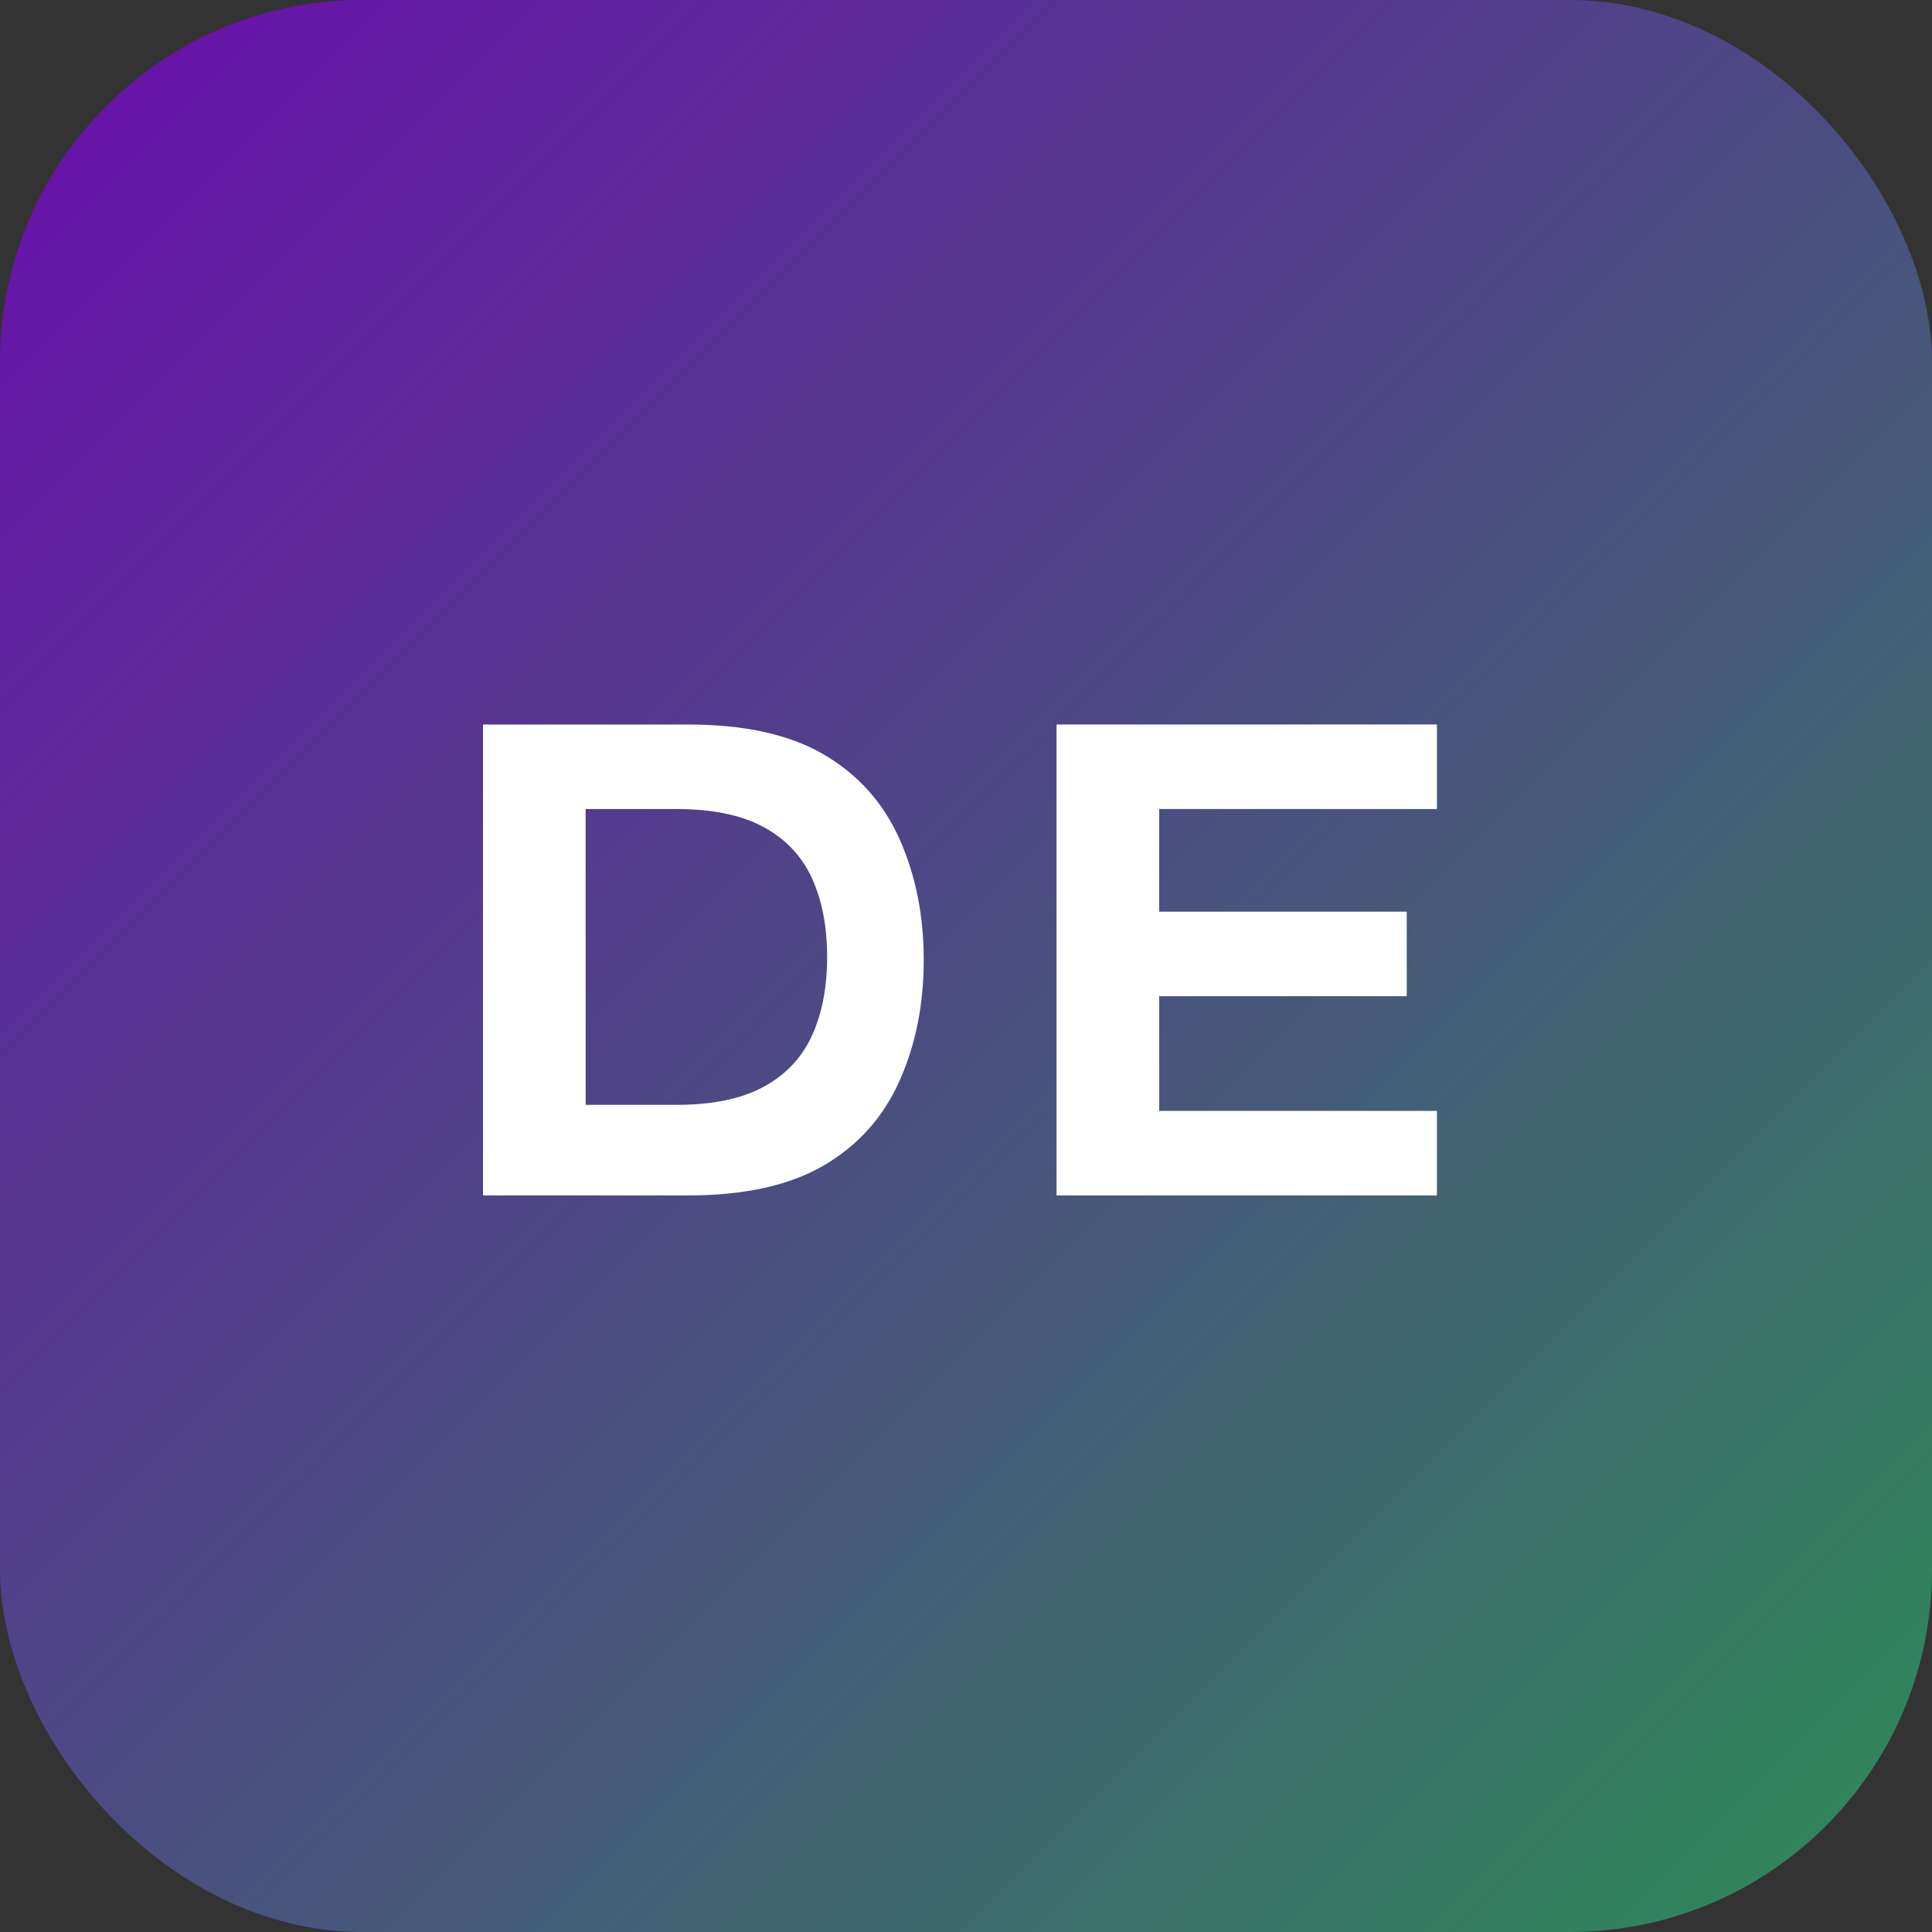
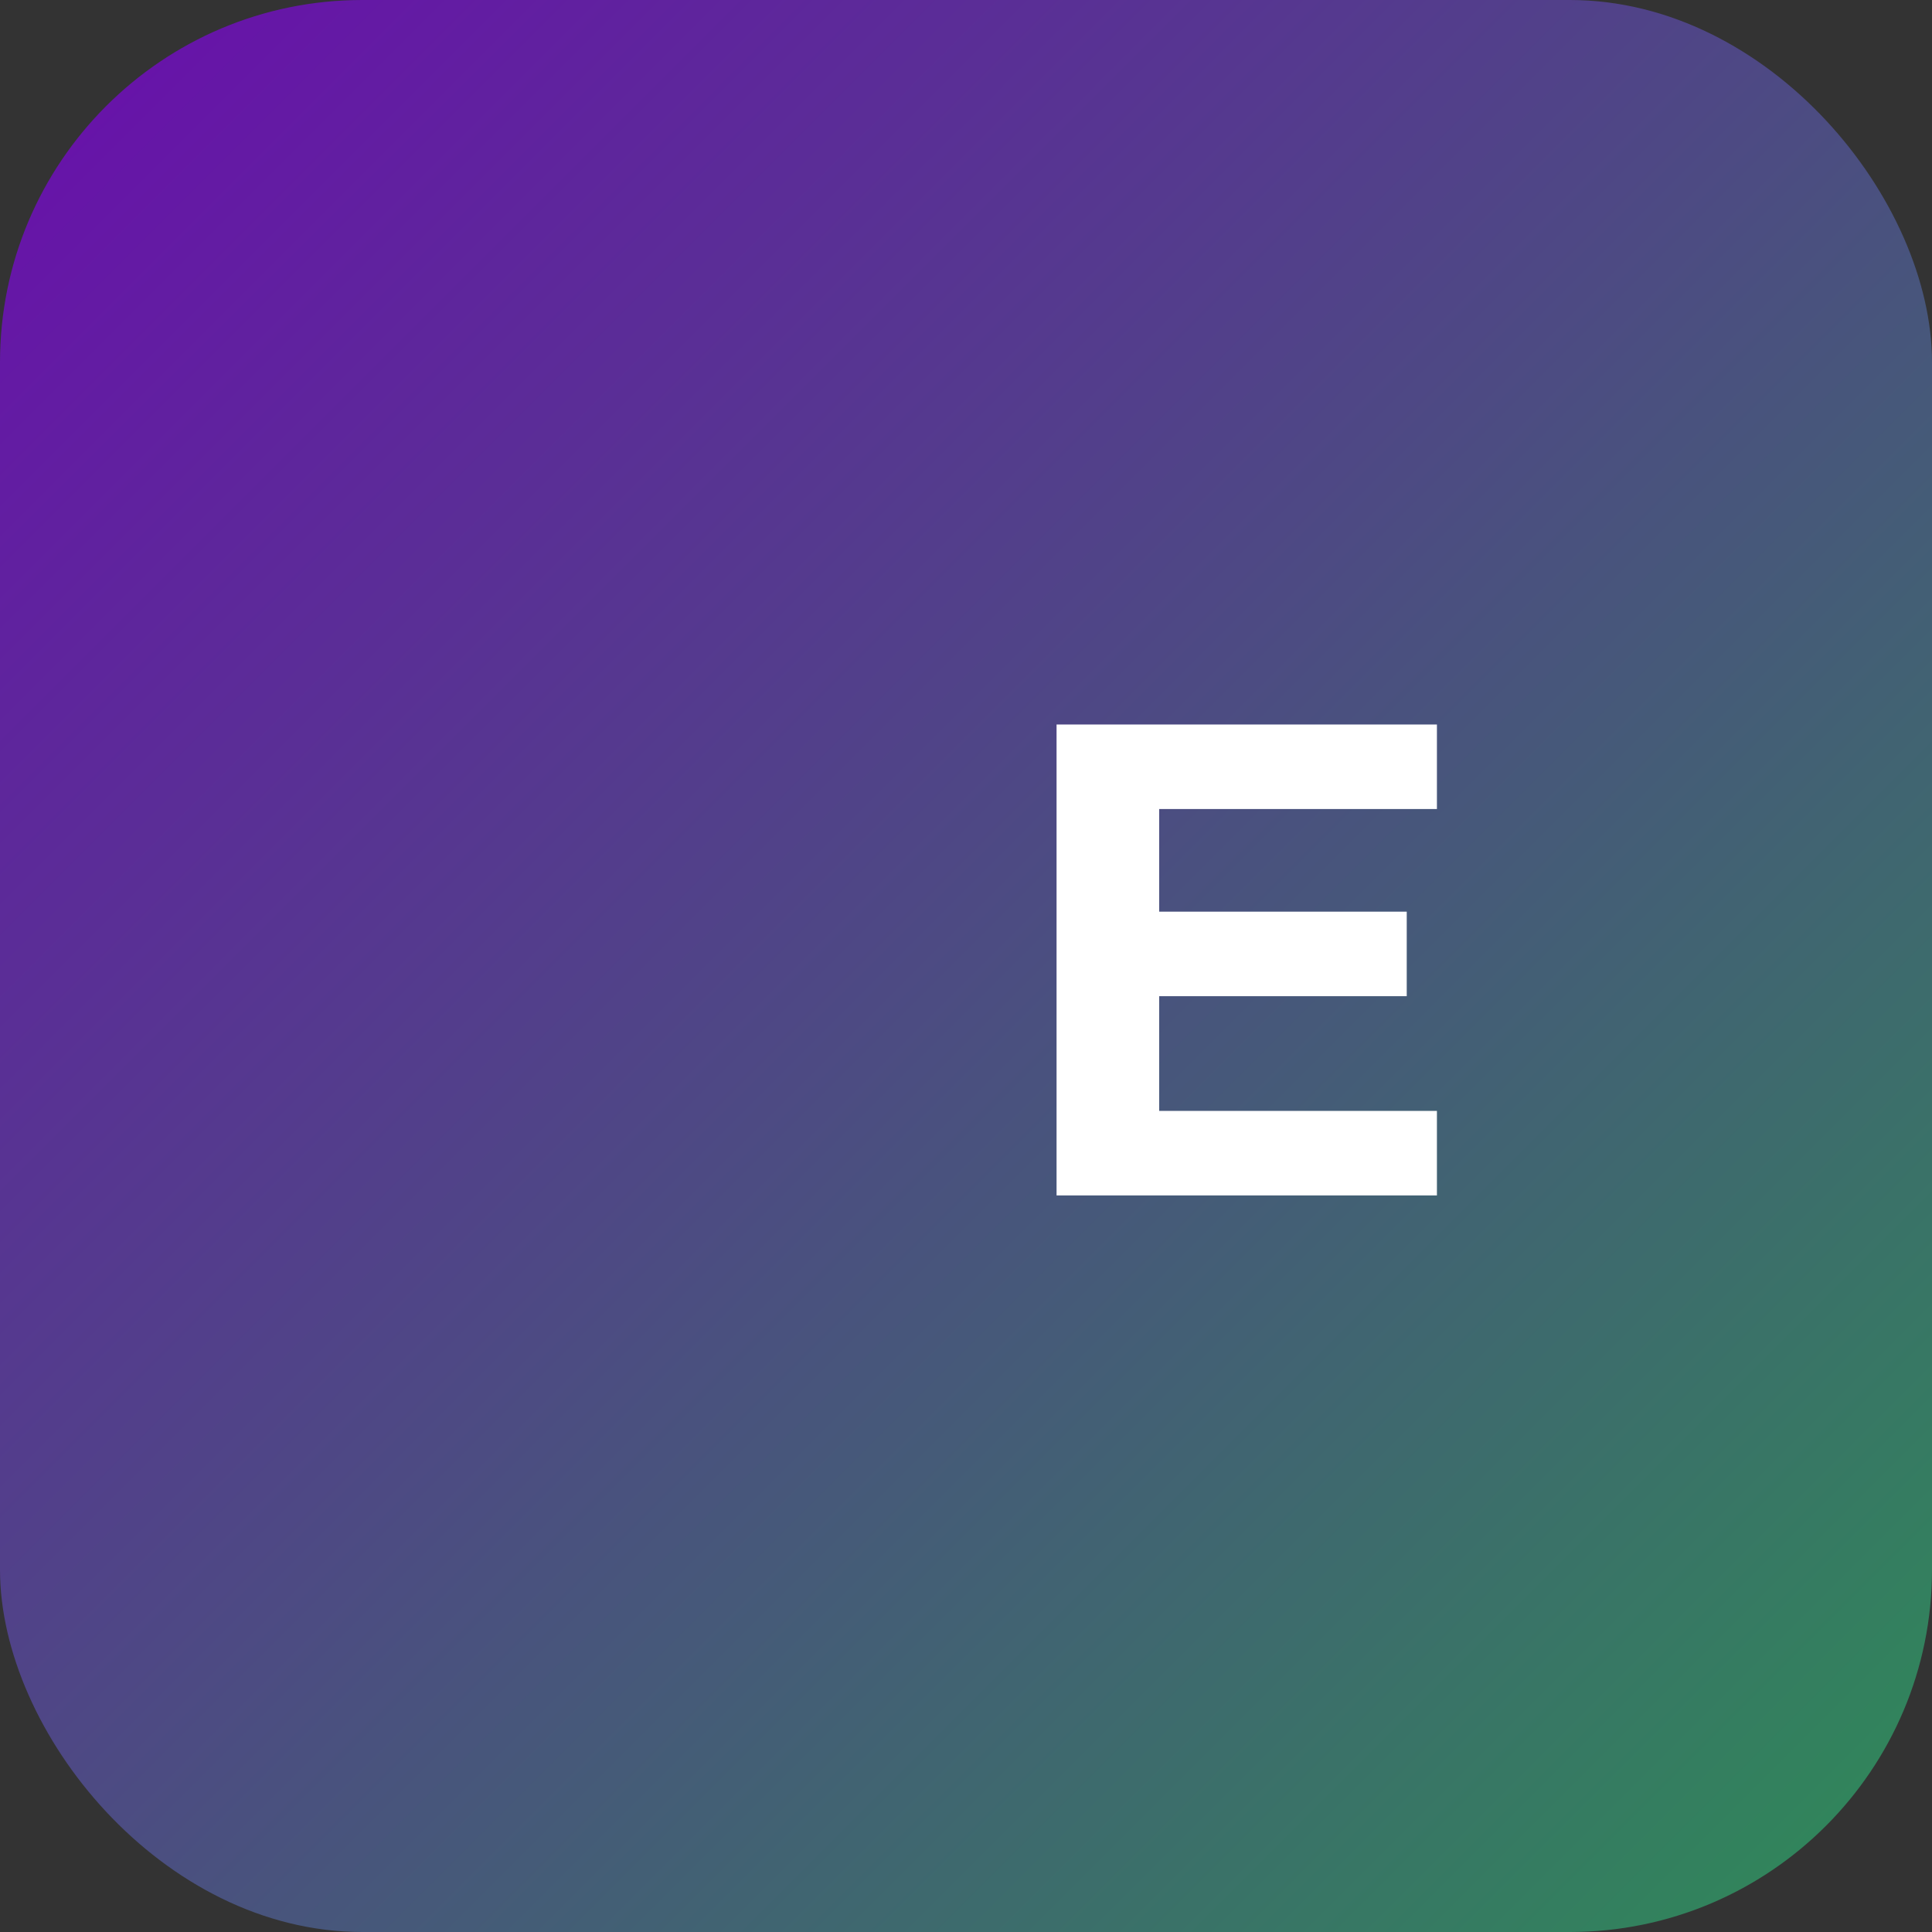
<svg xmlns="http://www.w3.org/2000/svg" width="32" height="32" viewBox="0 0 32 32" fill="none">
  <rect x="0" y="0" width="32" height="32" fill="#333333" stroke="none" />
  <rect width="32" height="32" rx="6" fill="url(#paint0_linear)" />
-   <path d="M8 19.5V12H11.4C12.333 12 13.083 12.167 13.65 12.5C14.217 12.833 14.633 13.3 14.9 13.9C15.167 14.5 15.3 15.167 15.3 15.9C15.3 16.633 15.167 17.3 14.9 17.9C14.633 18.5 14.217 18.967 13.65 19.3C13.083 19.633 12.333 19.8 11.4 19.8H8V19.5ZM9.7 18.3H11.2C11.8 18.3 12.283 18.2 12.65 18C13.017 17.8 13.283 17.517 13.45 17.15C13.617 16.783 13.7 16.35 13.7 15.85C13.7 15.35 13.617 14.917 13.45 14.55C13.283 14.183 13.017 13.9 12.65 13.7C12.283 13.5 11.8 13.4 11.2 13.4H9.7V18.3Z" fill="white" />
  <path d="M17.5 19.8V12H23.8V13.4H19.2V15.1H23.3V16.5H19.2V18.4H23.8V19.8H17.5Z" fill="white" />
  <defs>
    <linearGradient id="paint0_linear" x1="0" y1="0" x2="32" y2="32" gradientUnits="userSpaceOnUse">
      <stop stop-color="#6a0dad" />
      <stop offset="1" stop-color="#2e8b57" />
    </linearGradient>
  </defs>
</svg>